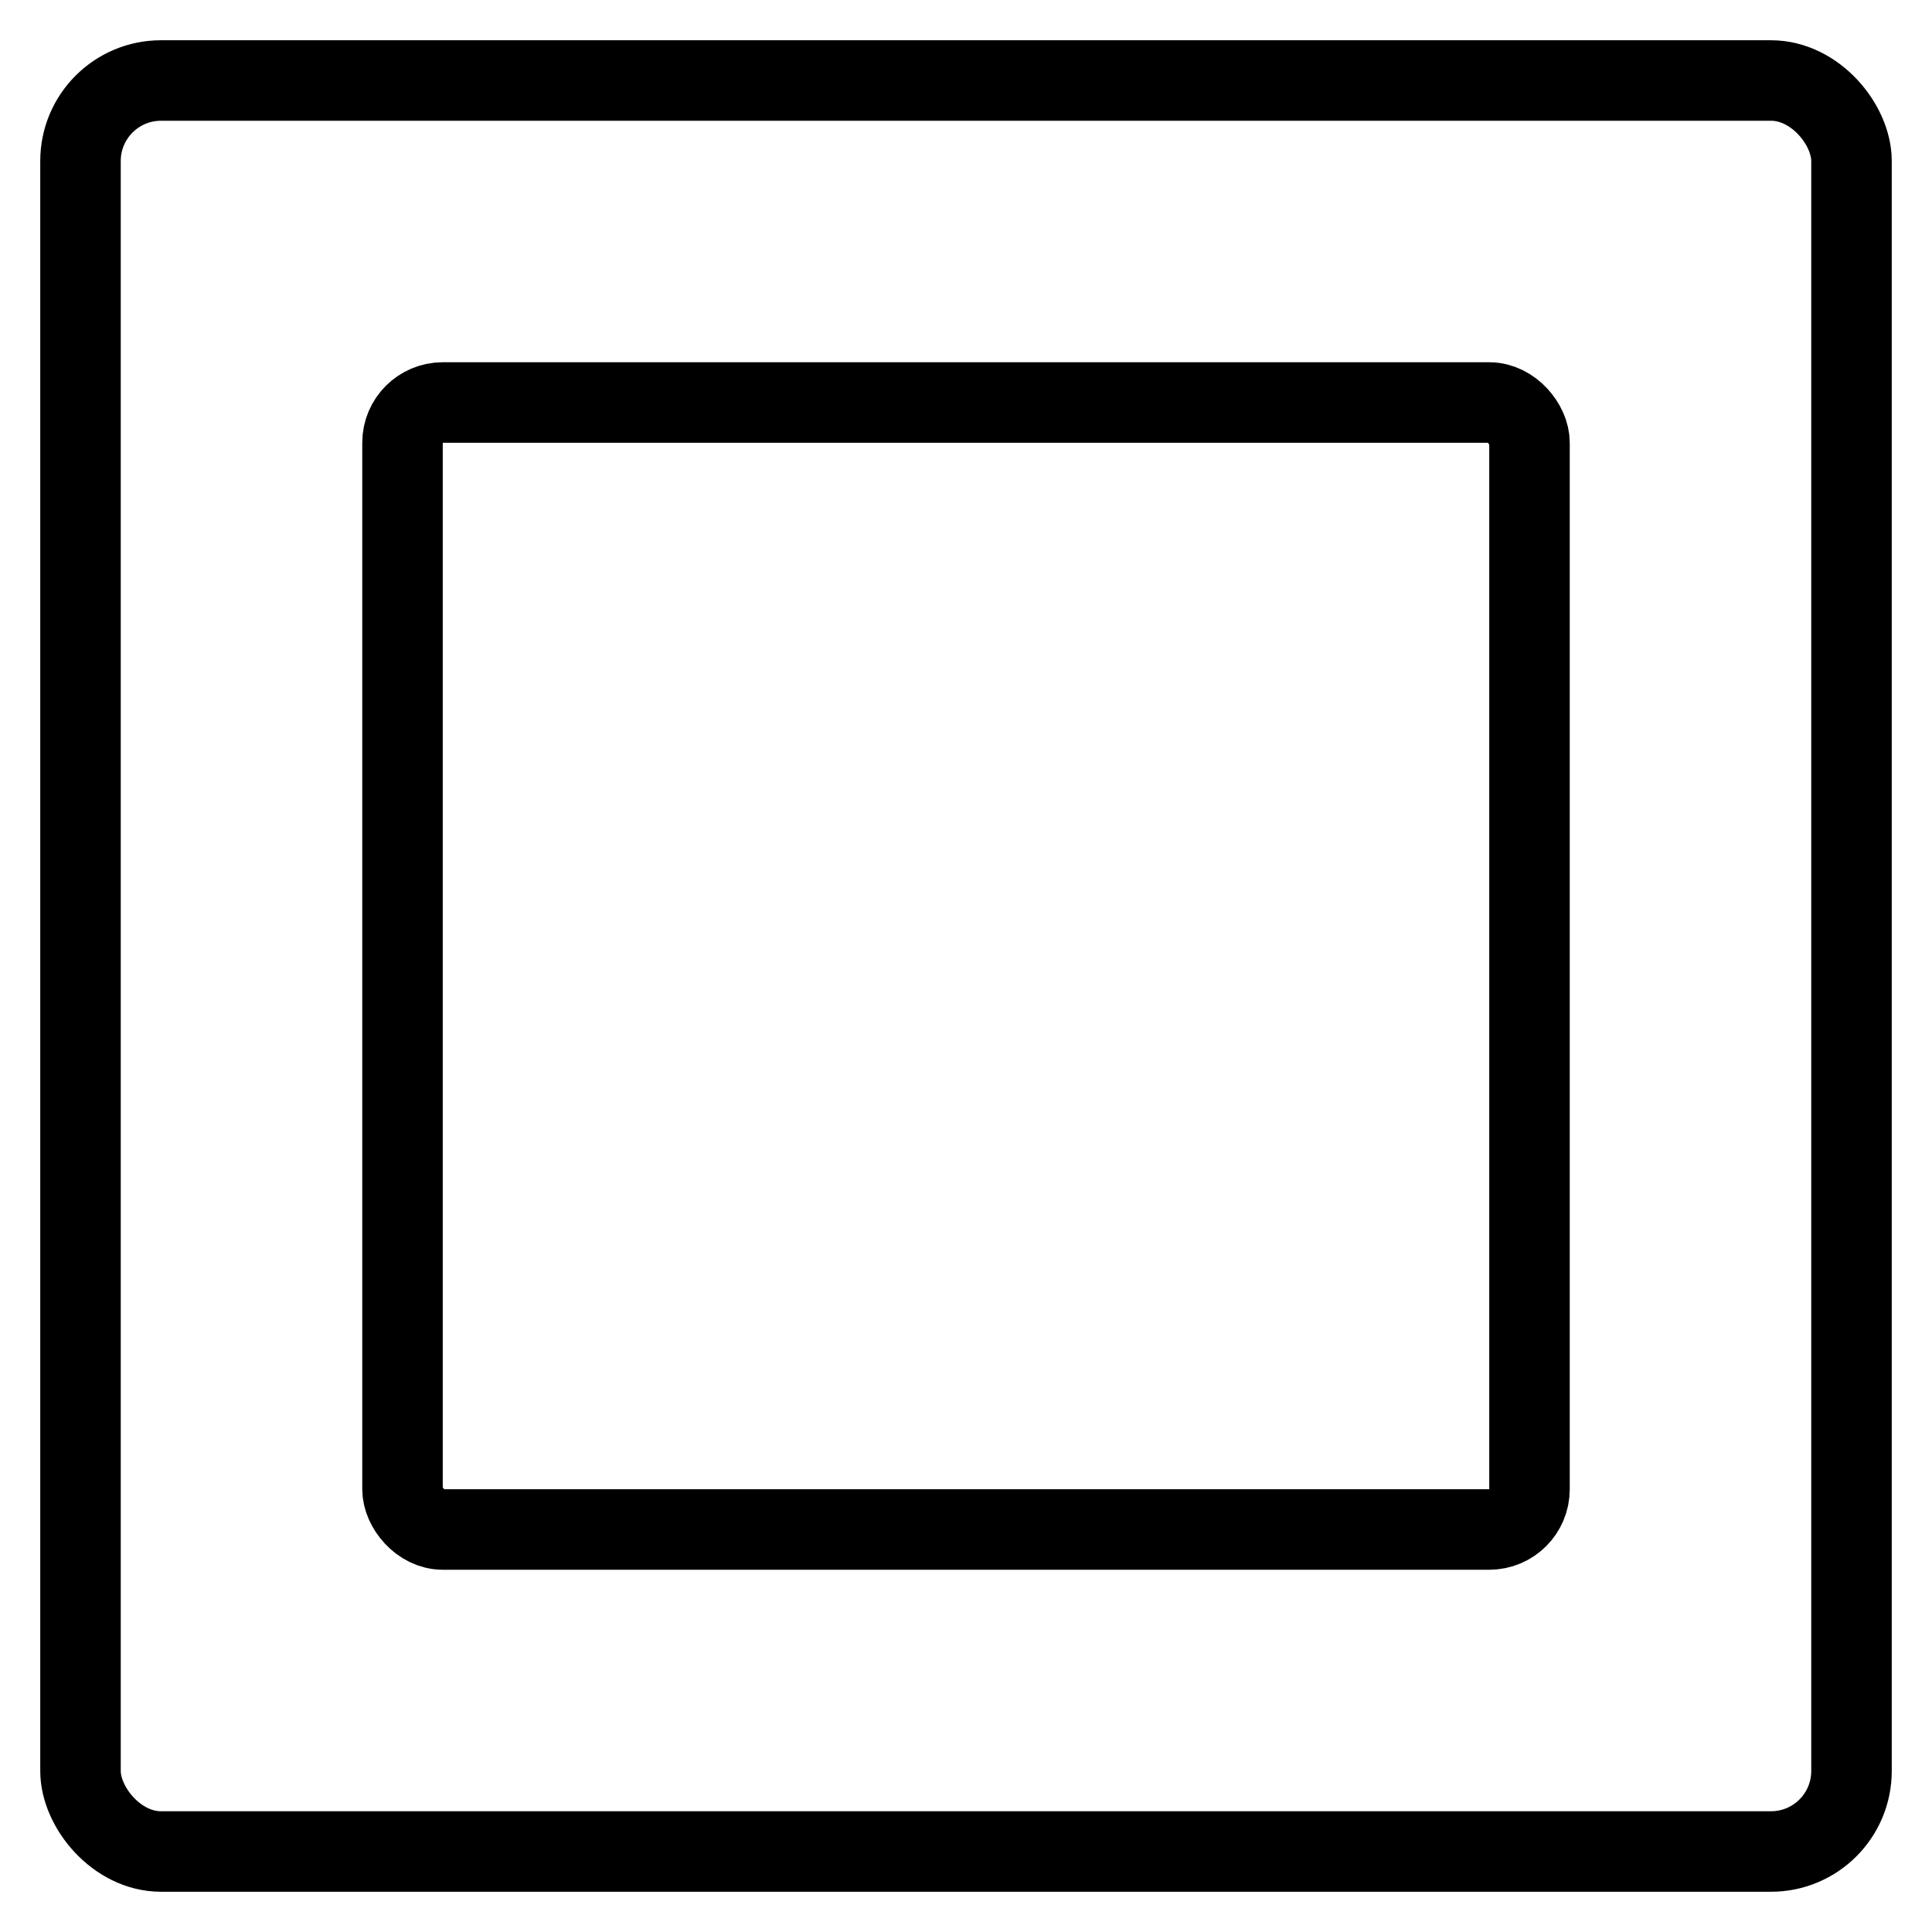
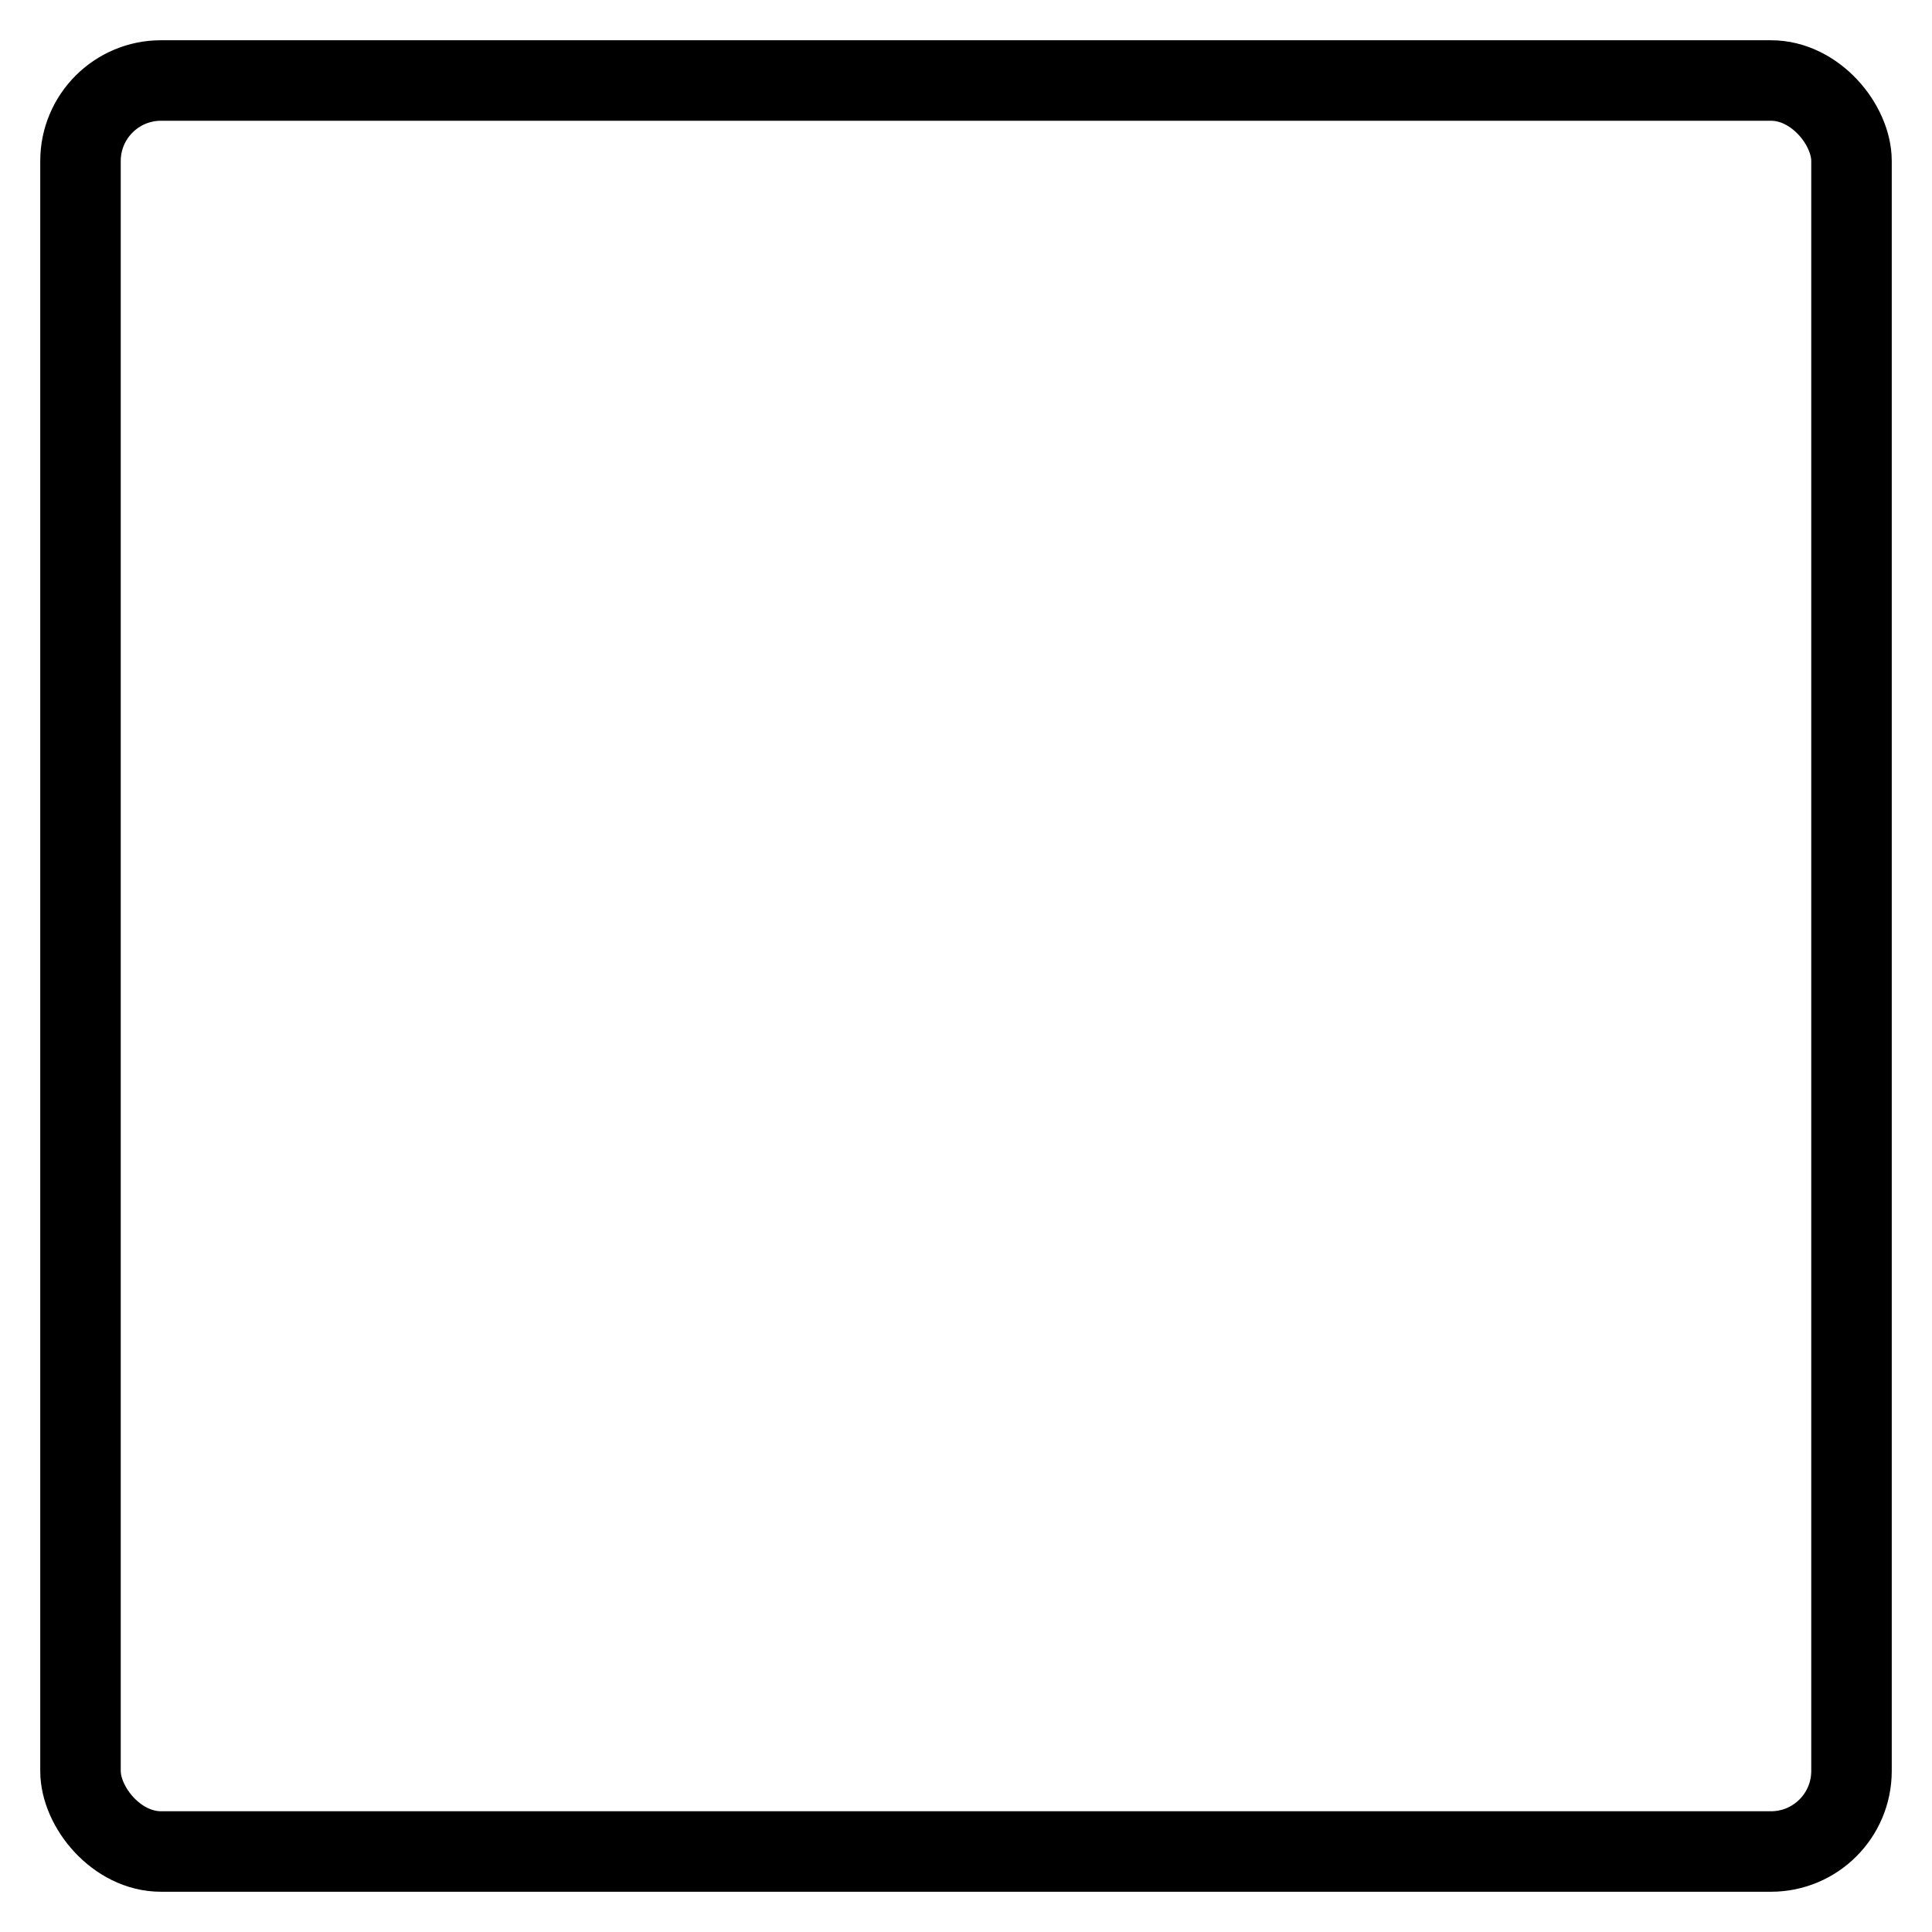
<svg xmlns="http://www.w3.org/2000/svg" viewBox="0 0 24 24">
  <g transform="matrix(1,0,0,1,0,0)">
    <defs>
      <style>.a{fill:none;stroke:#000000;stroke-linecap:round;stroke-linejoin:round;}</style>
    </defs>
    <title>mask-square</title>
    <rect class="a" x="1" y="1" width="22" height="22" rx="1" ry="1" />
-     <rect class="a" x="5" y="5" width="14" height="14" rx="0.5" ry="0.5" />
  </g>
</svg>